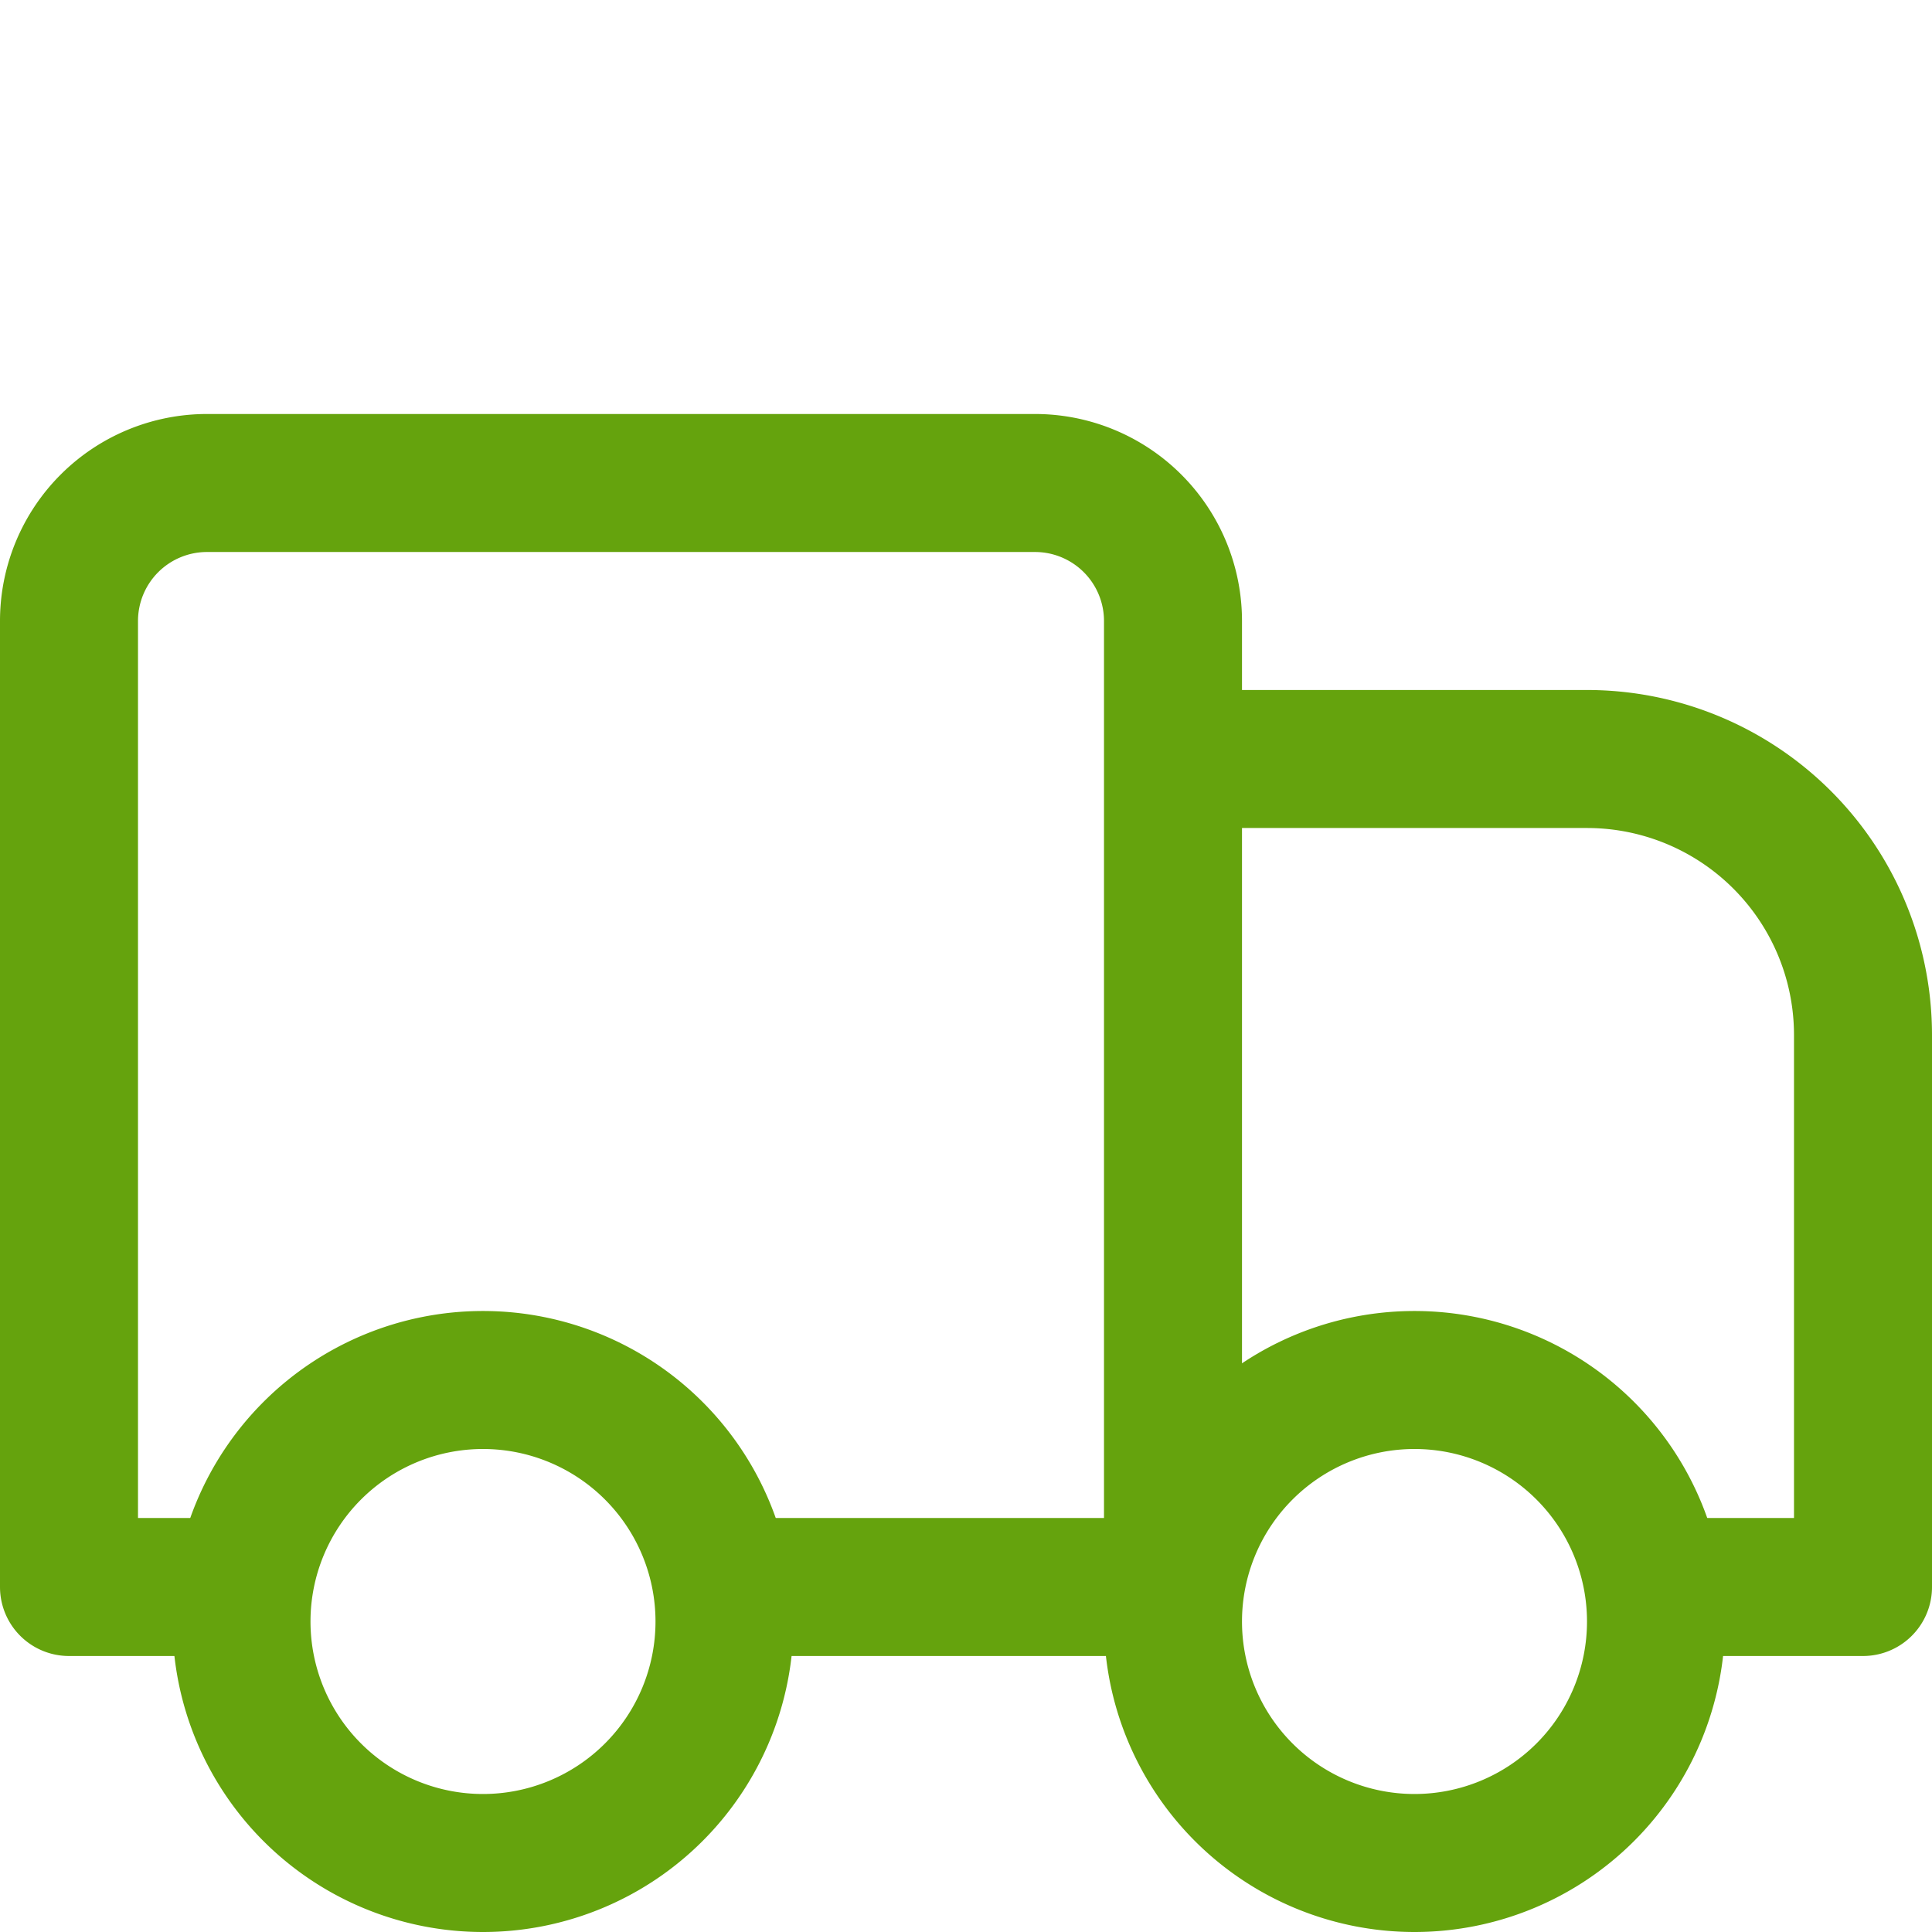
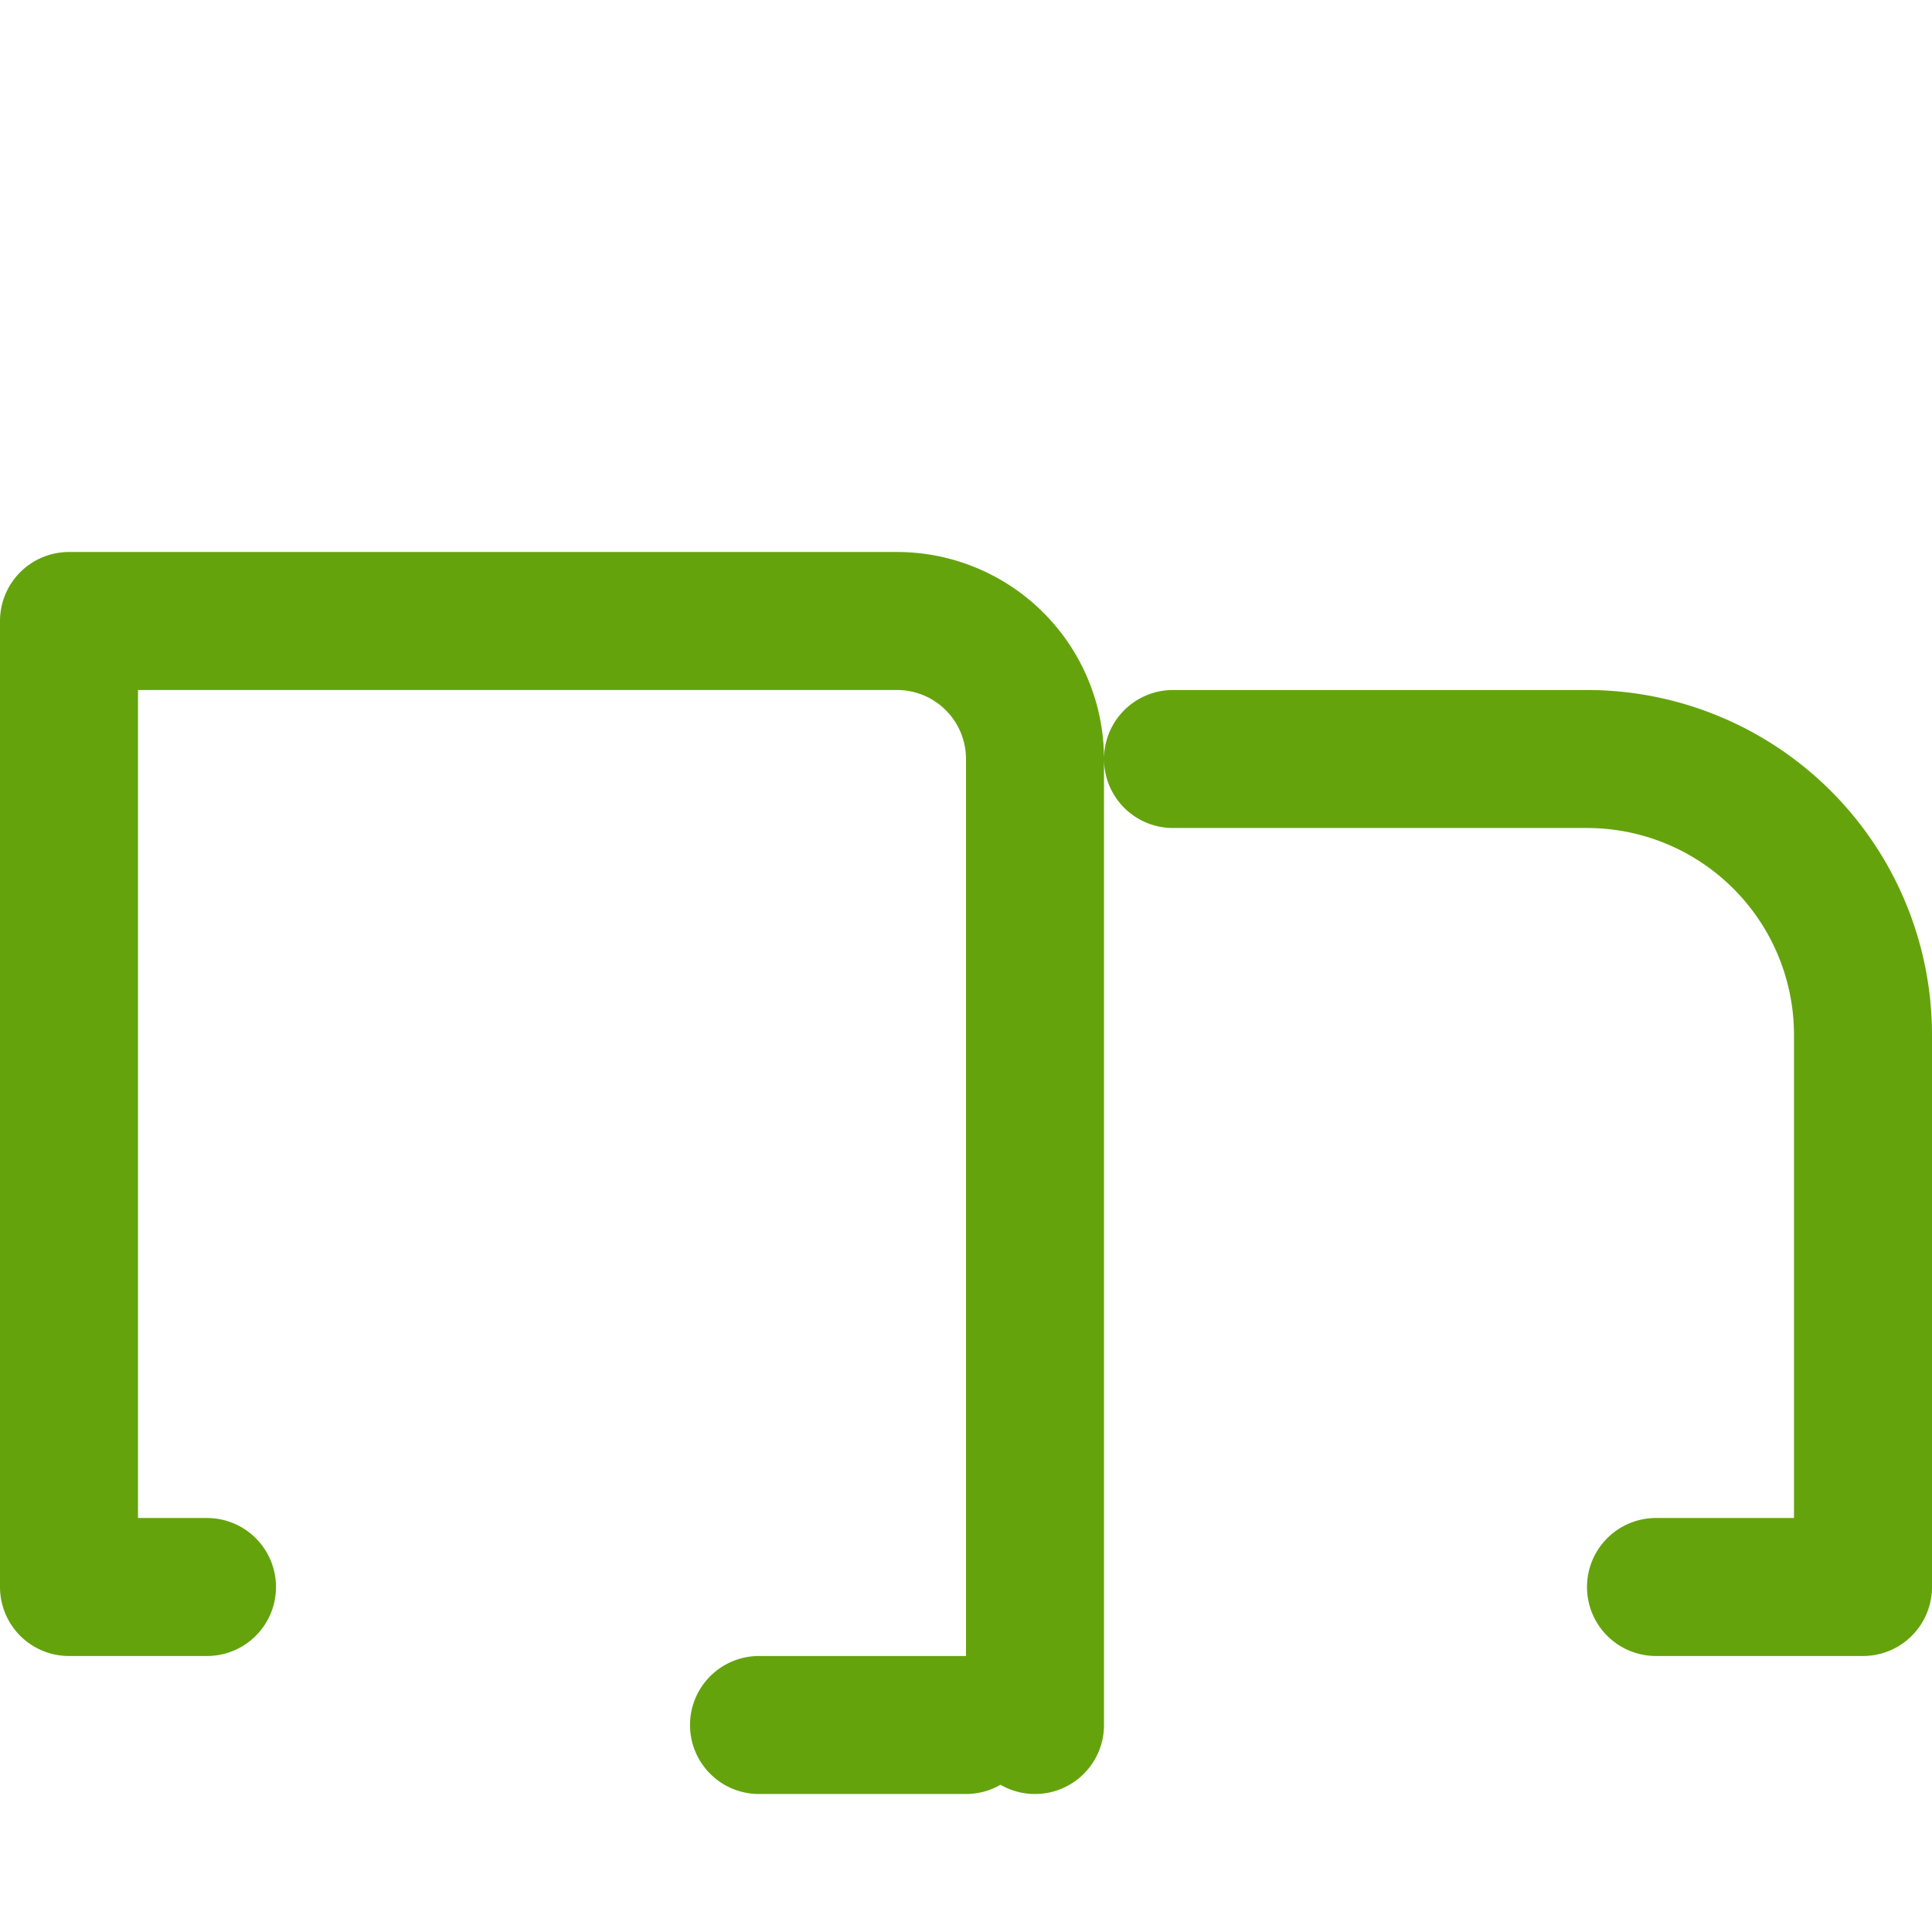
<svg xmlns="http://www.w3.org/2000/svg" width="128" height="128" viewBox="0 0 14 14">
  <g fill="none" stroke="#65a30d" stroke-linecap="round" stroke-linejoin="round">
-     <path d="M8.5 5.5h3a2 2 0 0 1 2 2v4H12m-10.5 0h-1v-7a1 1 0 0 1 1-1h6a1 1 0 0 1 1 1v7m-.5 0H5.5" />
-     <path d="M10.25 13.5a1.75 1.75 0 1 1 0-3.5a1.75 1.75 0 0 1 0 3.5m-6.75 0a1.75 1.75 0 1 1 0-3.5a1.75 1.75 0 0 1 0 3.5" />
+     <path d="M8.5 5.5h3a2 2 0 0 1 2 2v4H12m-10.5 0h-1v-7h6a1 1 0 0 1 1 1v7m-.5 0H5.5" />
  </g>
</svg>